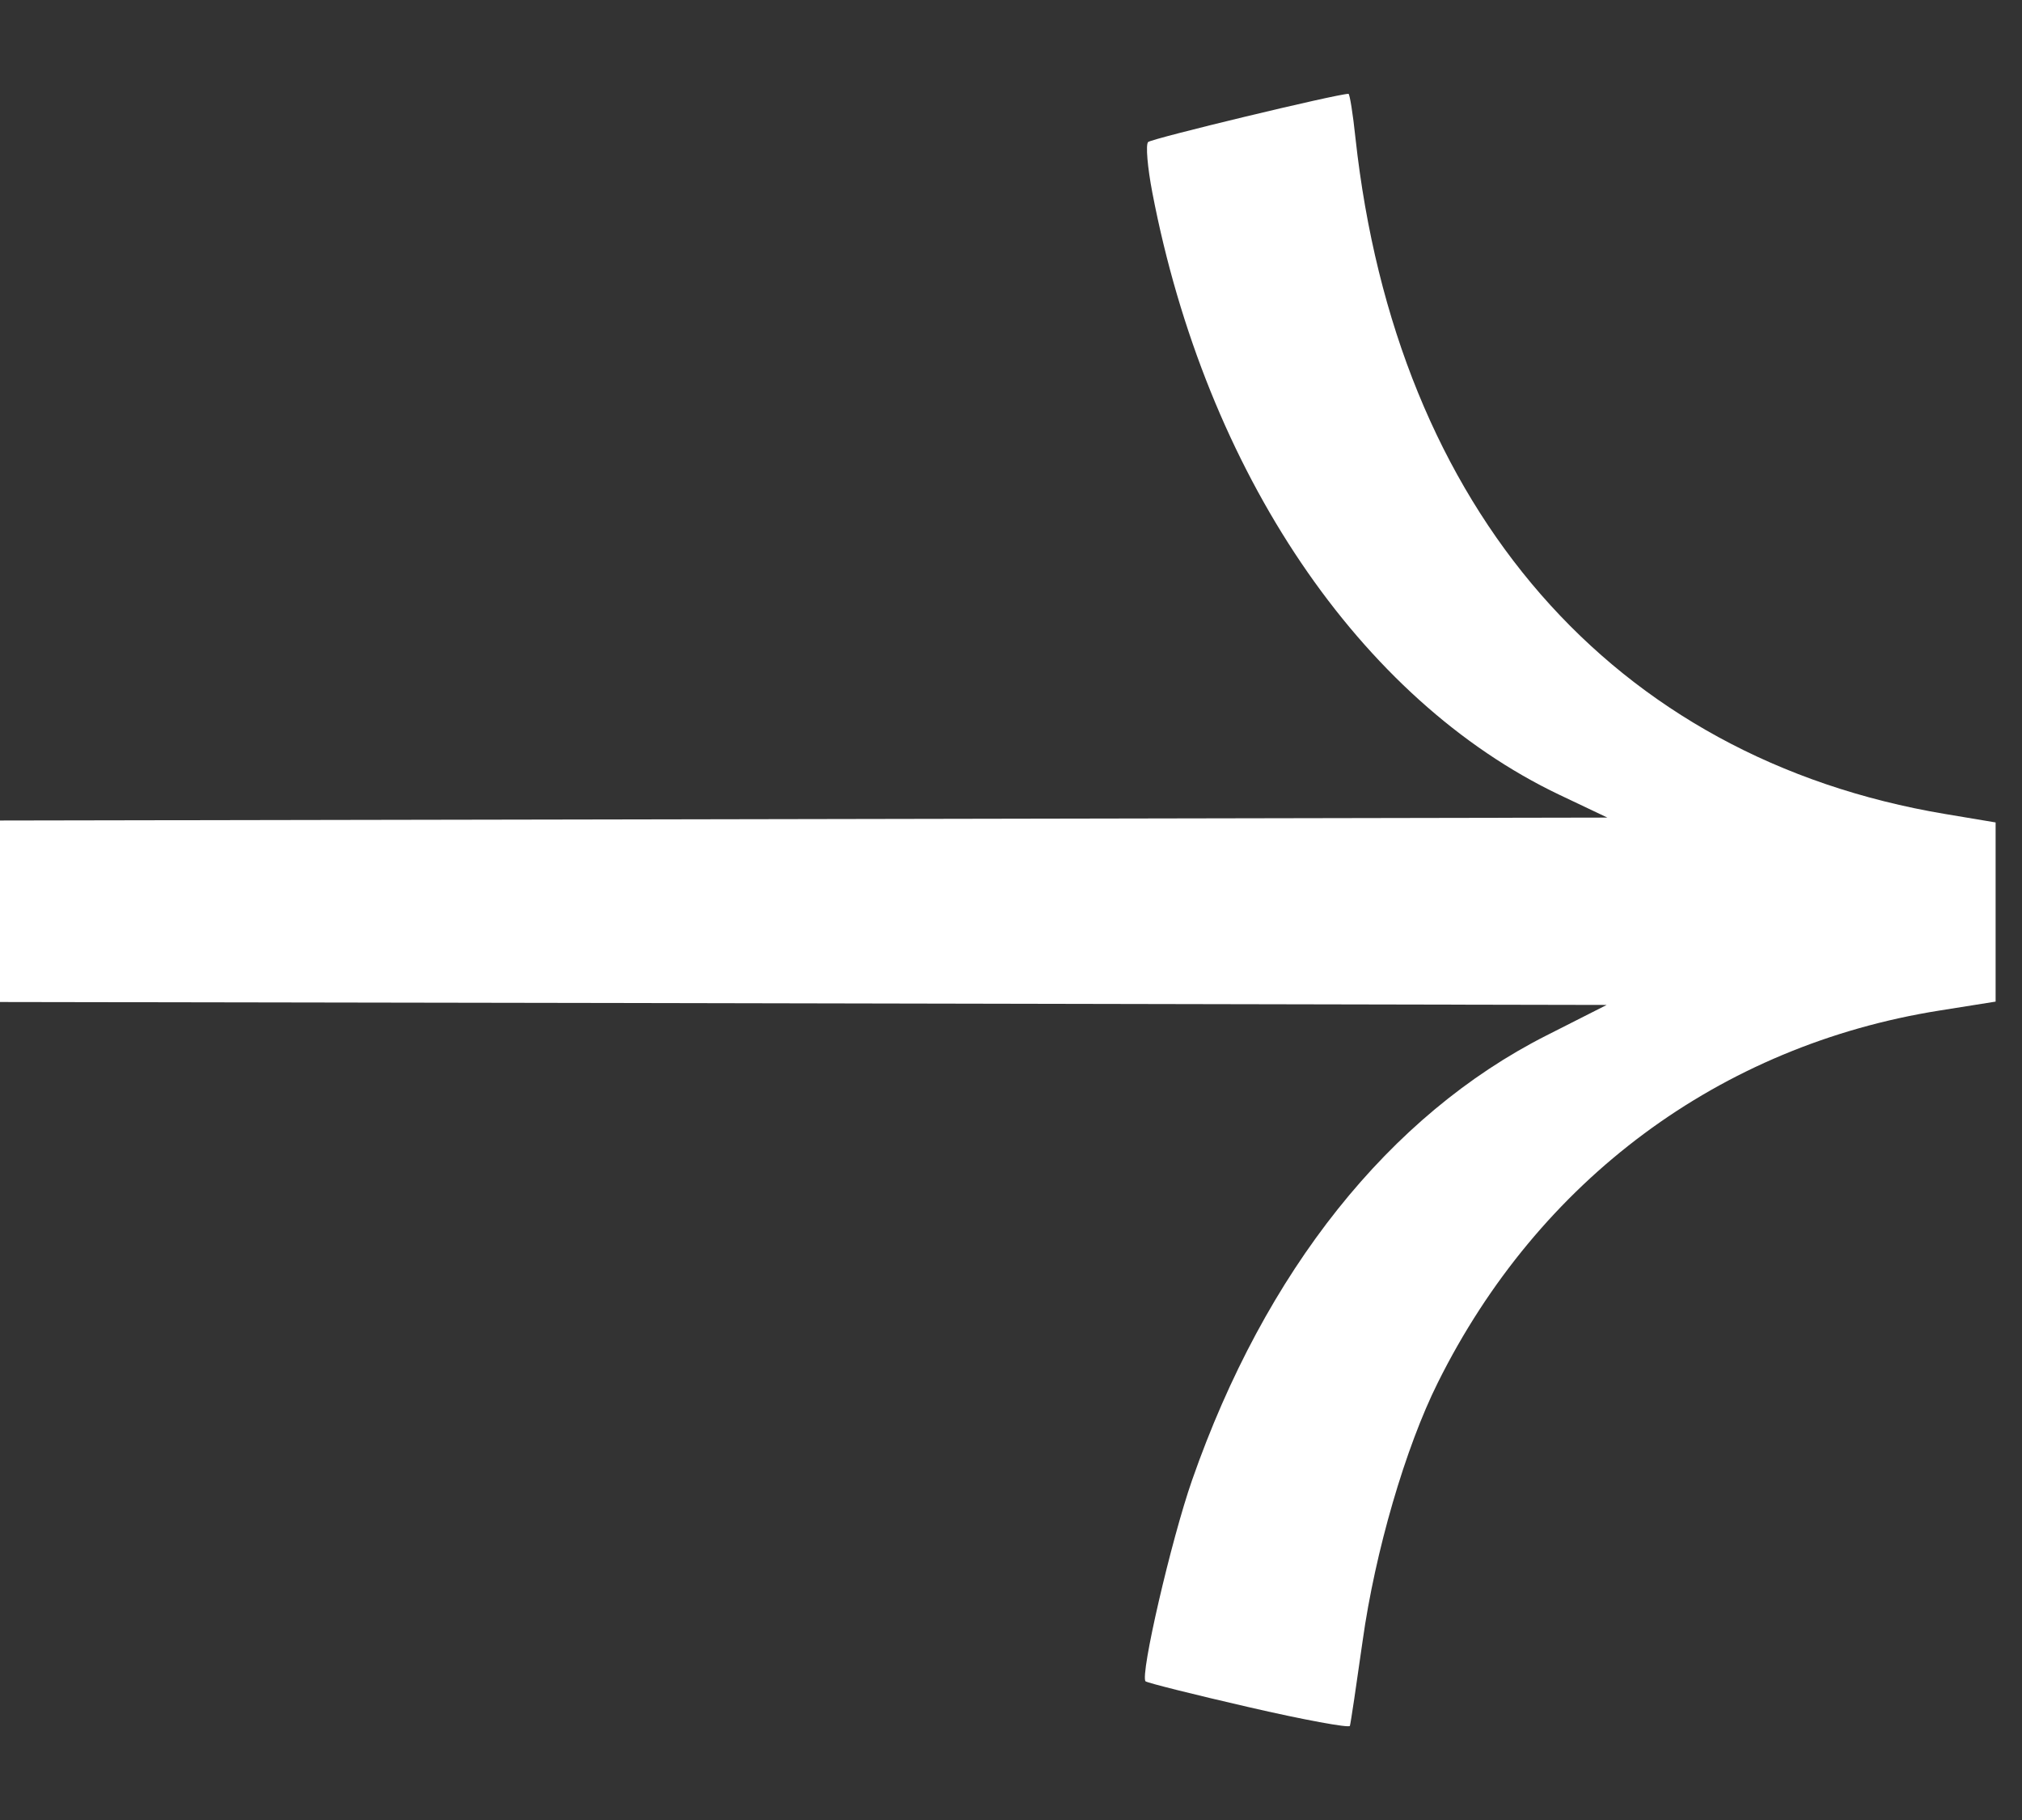
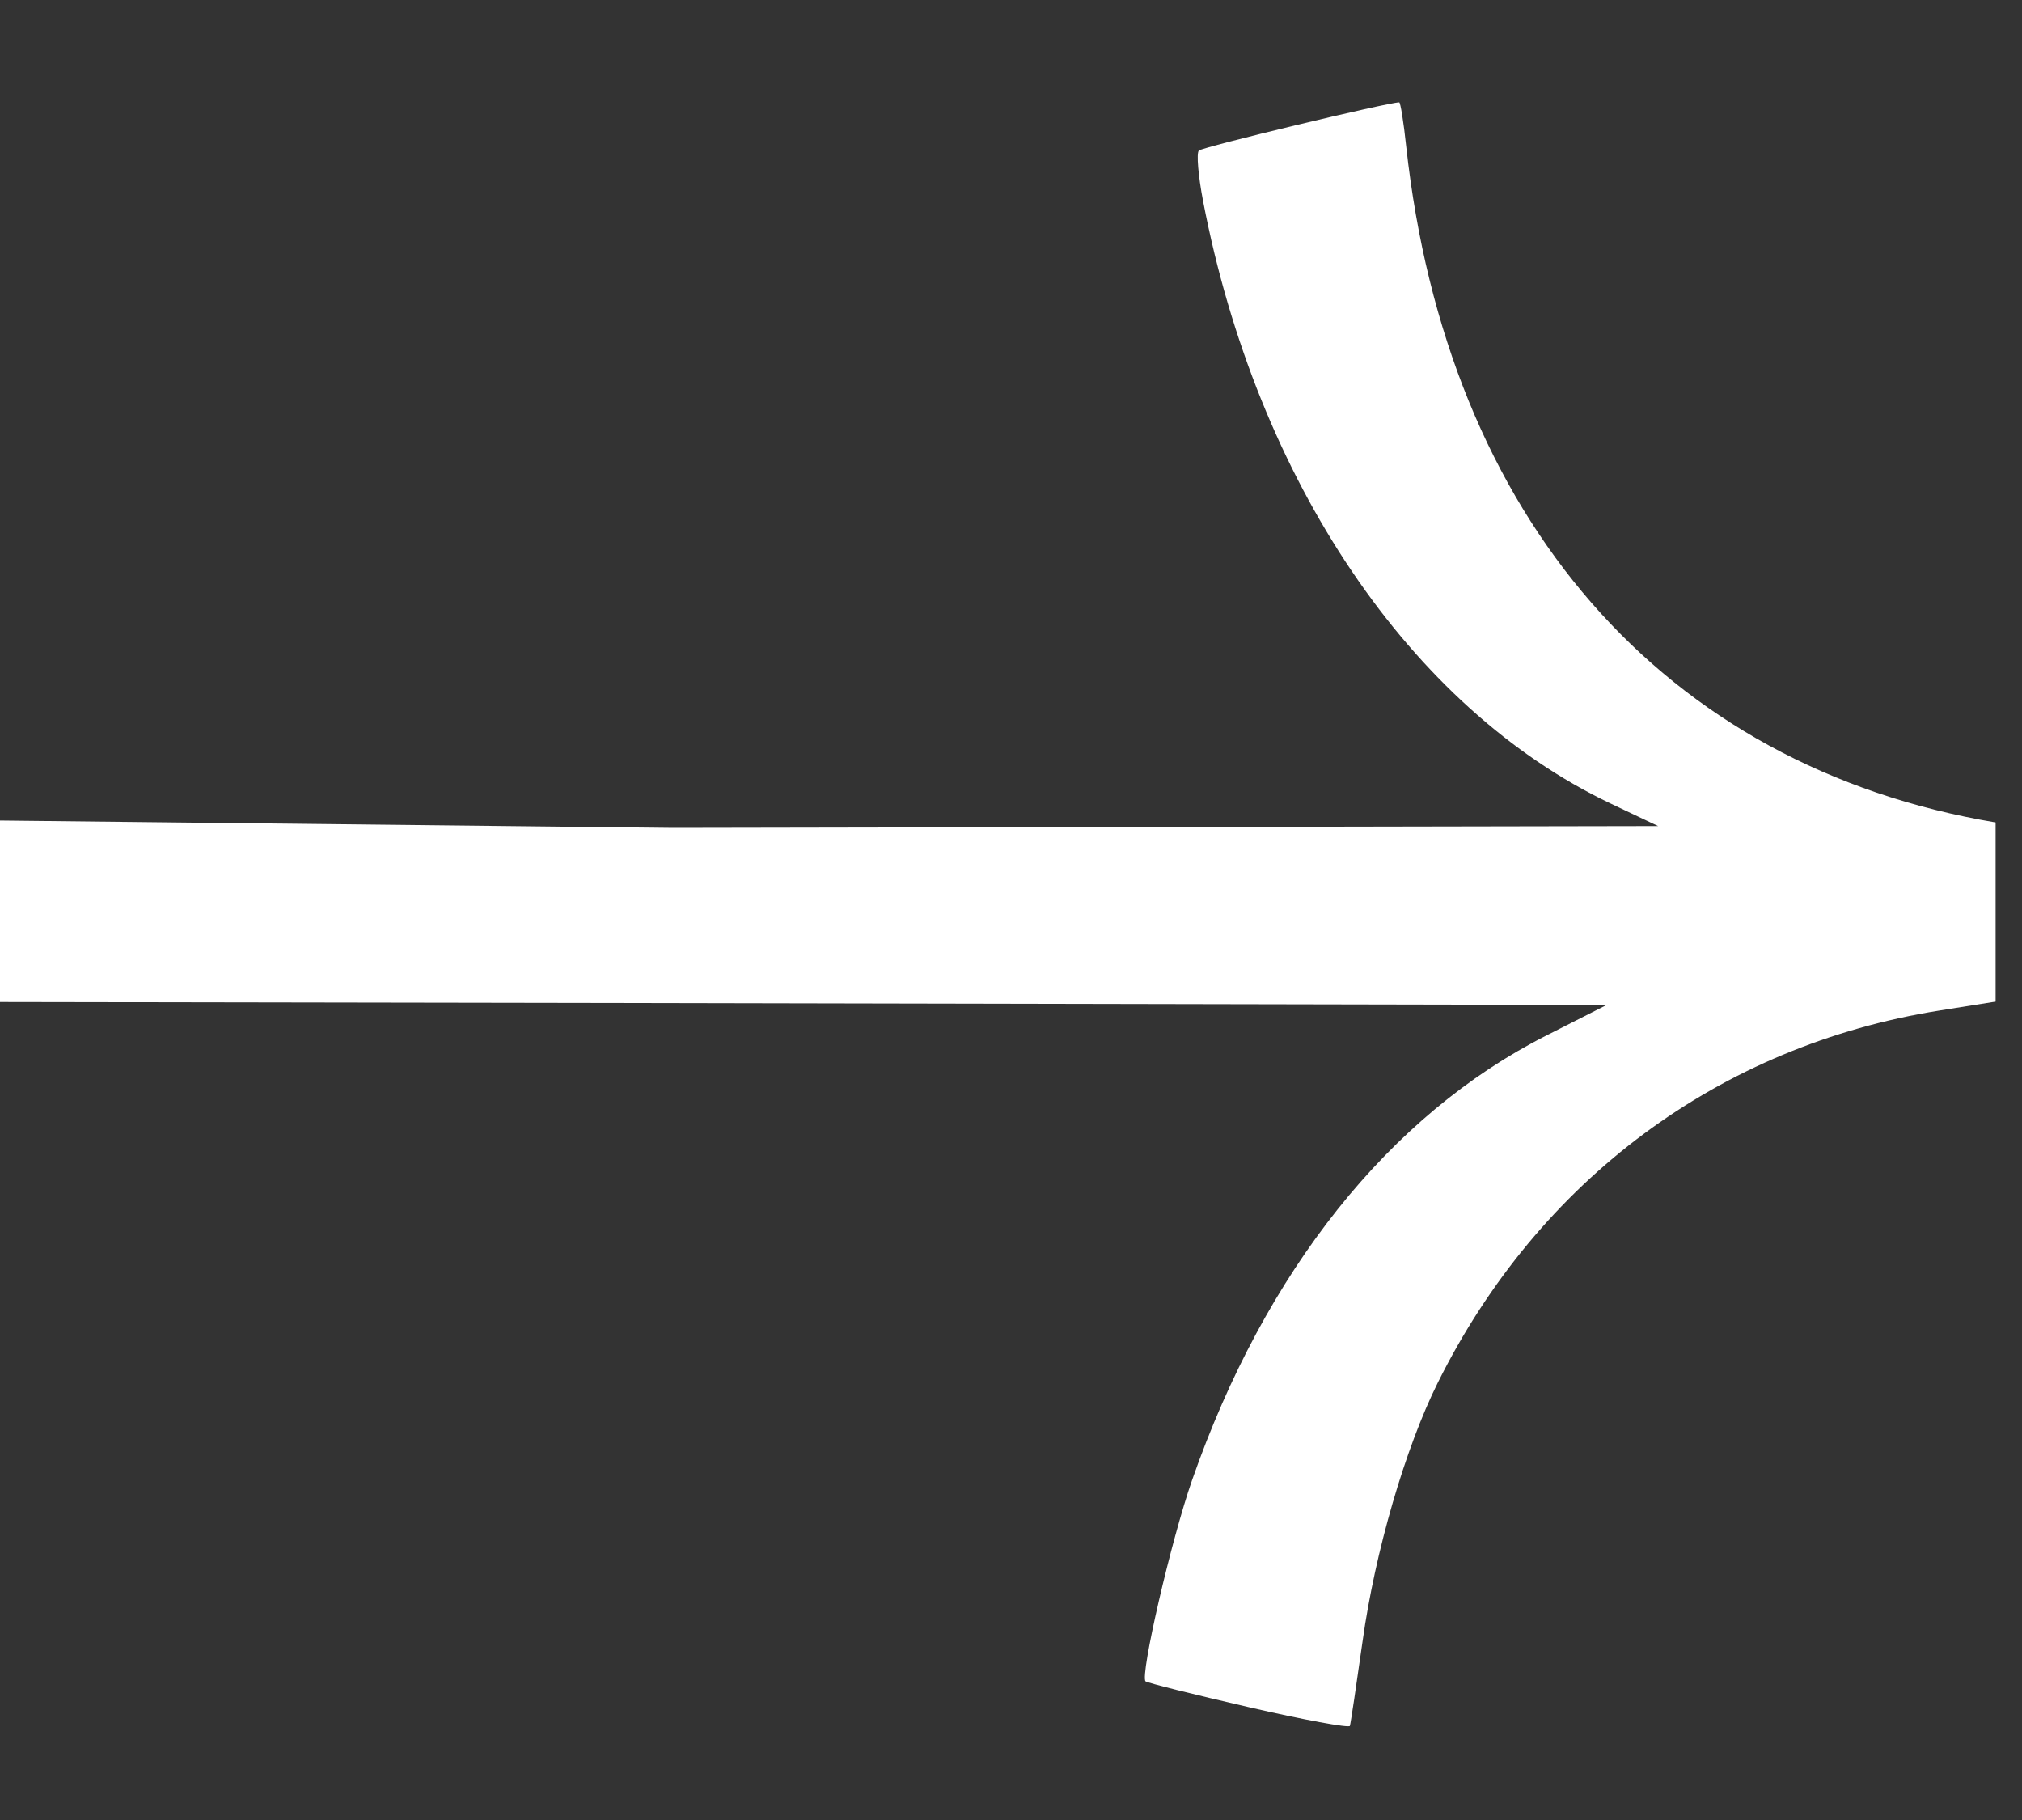
<svg xmlns="http://www.w3.org/2000/svg" width="20" height="18" fill="none">
  <rect width="100%" height="100%" fill="#333333" stroke="none" />
-   <path fill="#fff" d="M11.33 16.628c.016.015.474.13 1.018.255.545.126.997.209 1.004.186.008-.024.064-.402.126-.84.123-.882.423-1.912.744-2.555.998-2.006 2.79-3.335 4.964-3.68l.553-.088V8.134l-.502-.084c-3.286-.552-5.428-3.009-5.83-6.686-.025-.24-.057-.436-.069-.436-.11 0-1.947.442-1.982.477-.025.026-.006.25.042.5.531 2.765 2.053 5.015 4.027 5.956l.474.225-9.74.018L0 8.115V9.91l6.175.01 9.717.019-.598.303c-1.551.786-2.78 2.327-3.503 4.397-.206.59-.517 1.933-.46 1.99Z" />
+   <path fill="#fff" d="M11.33 16.628c.016.015.474.13 1.018.255.545.126.997.209 1.004.186.008-.024.064-.402.126-.84.123-.882.423-1.912.744-2.555.998-2.006 2.79-3.335 4.964-3.68l.553-.088V8.134c-3.286-.552-5.428-3.009-5.83-6.686-.025-.24-.057-.436-.069-.436-.11 0-1.947.442-1.982.477-.025.026-.006.25.042.5.531 2.765 2.053 5.015 4.027 5.956l.474.225-9.74.018L0 8.115V9.91l6.175.01 9.717.019-.598.303c-1.551.786-2.78 2.327-3.503 4.397-.206.59-.517 1.933-.46 1.99Z" />
</svg>